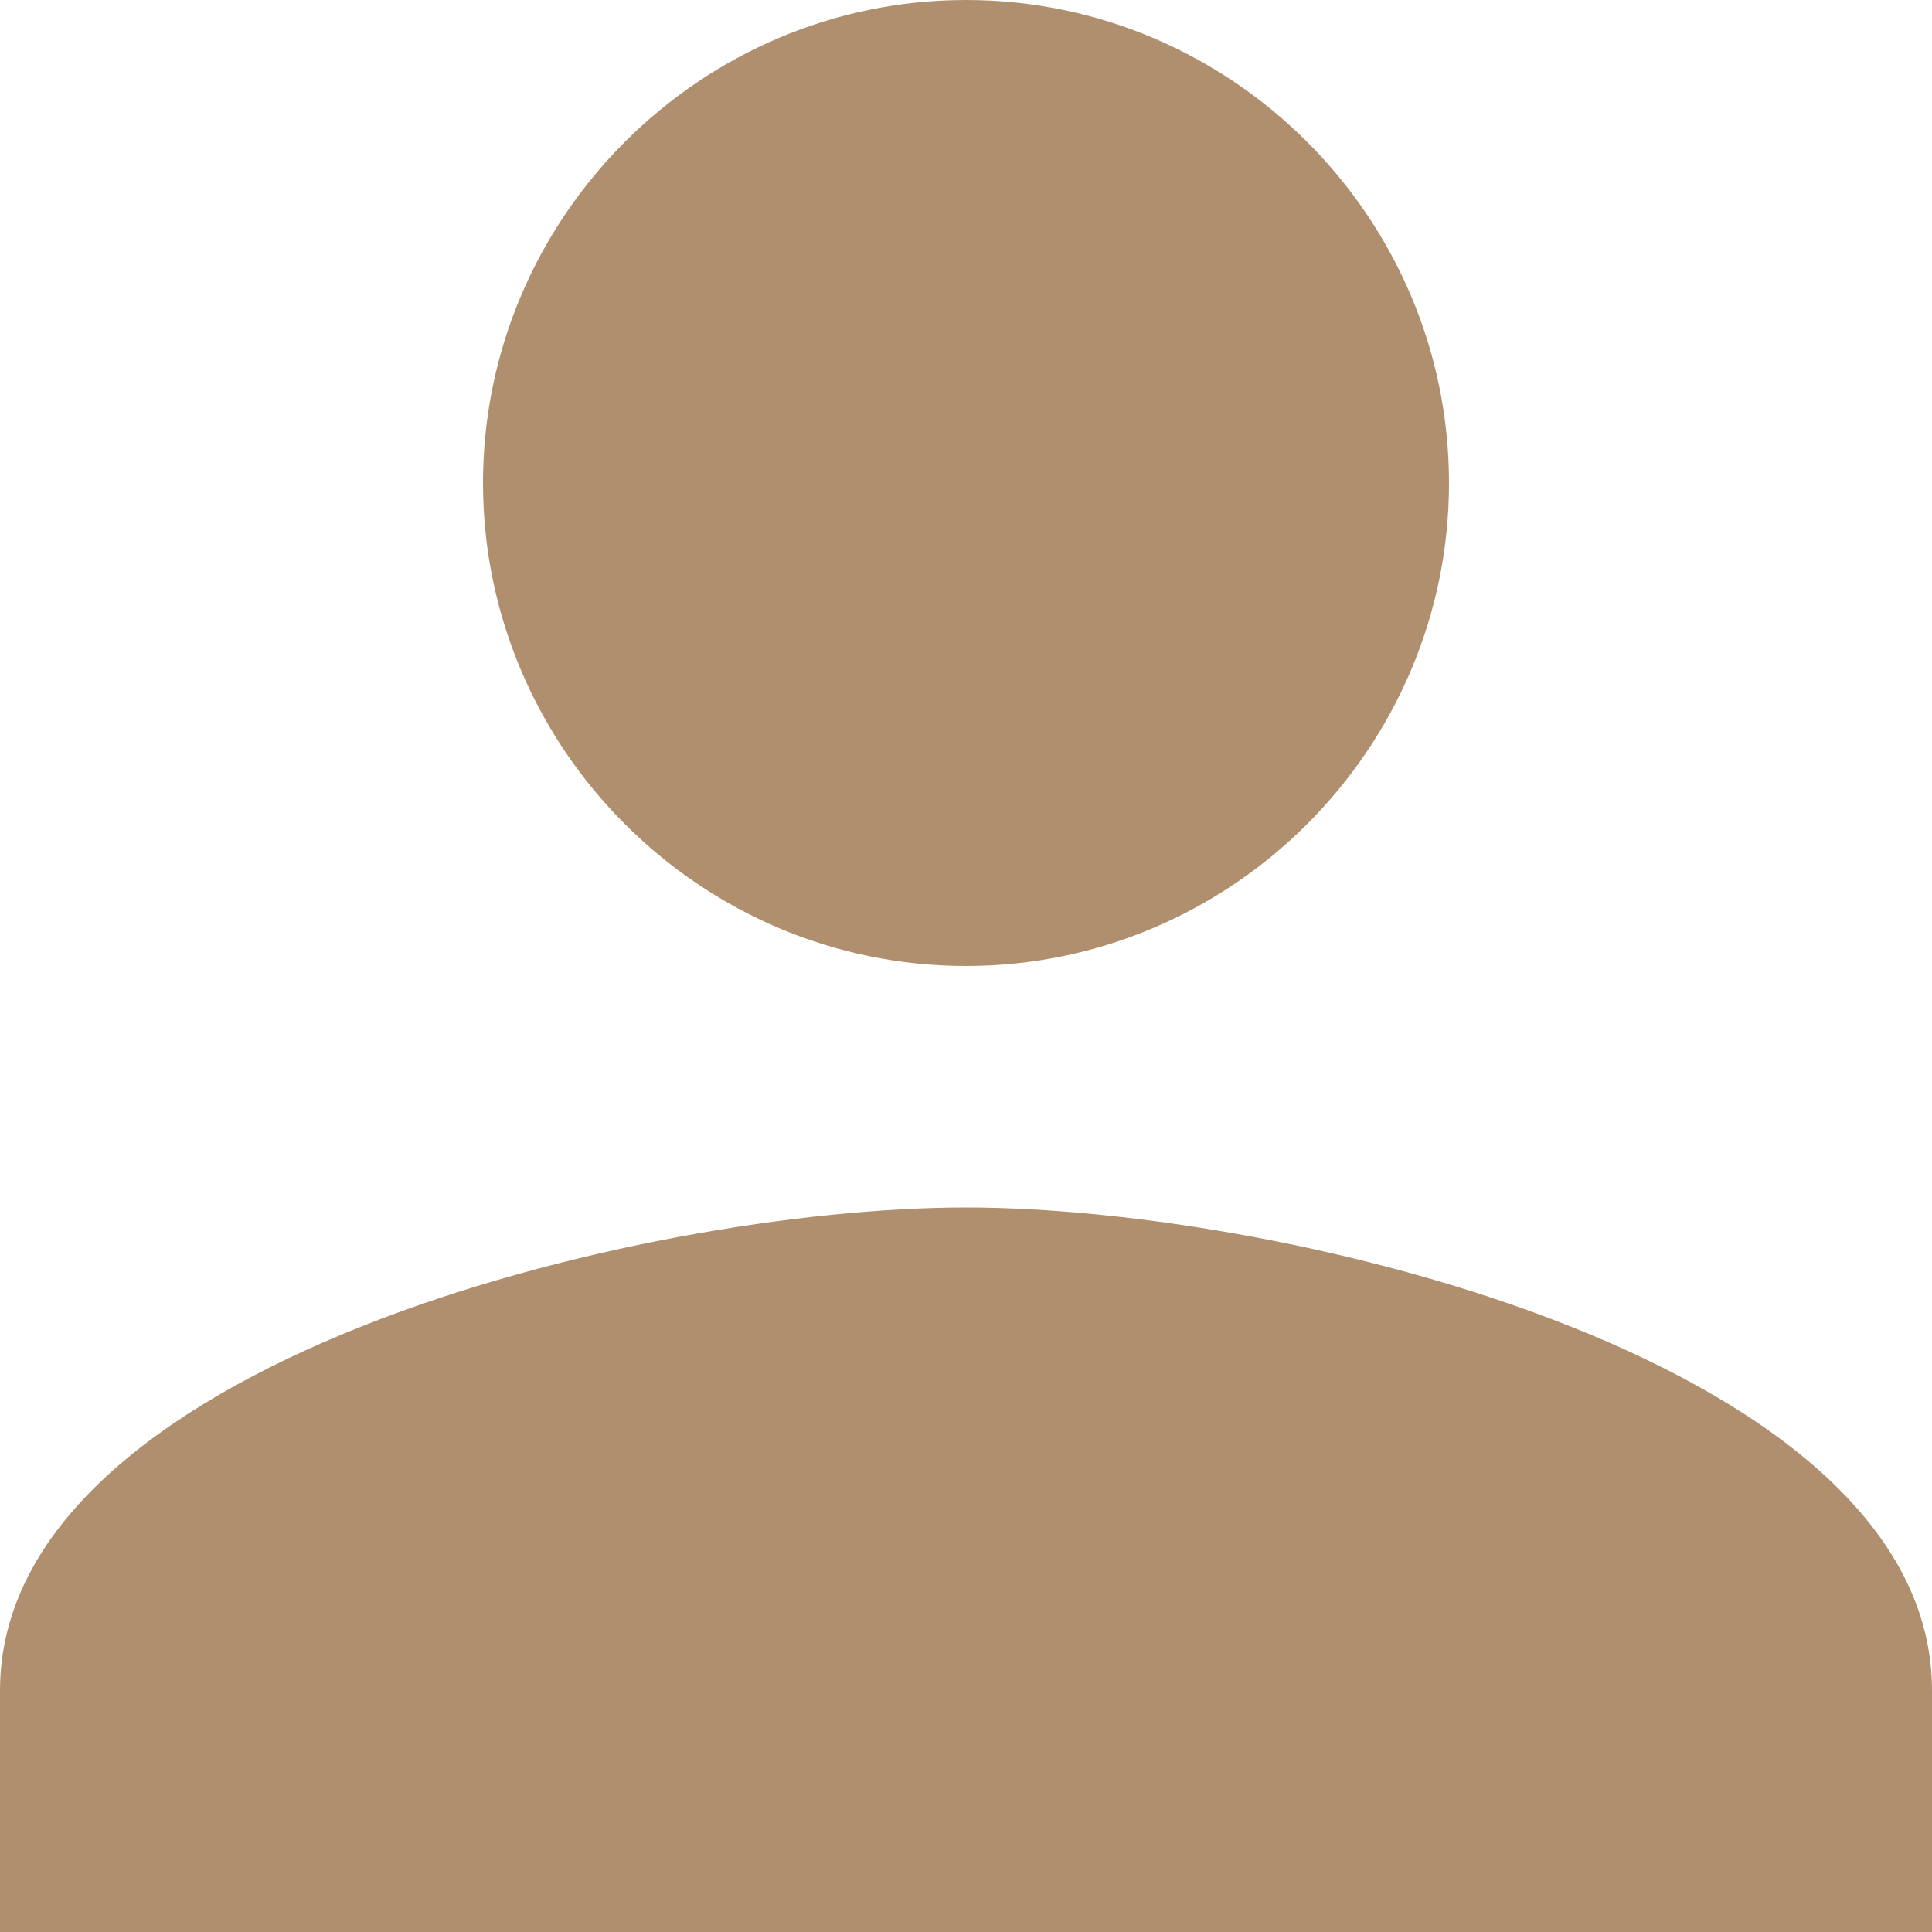
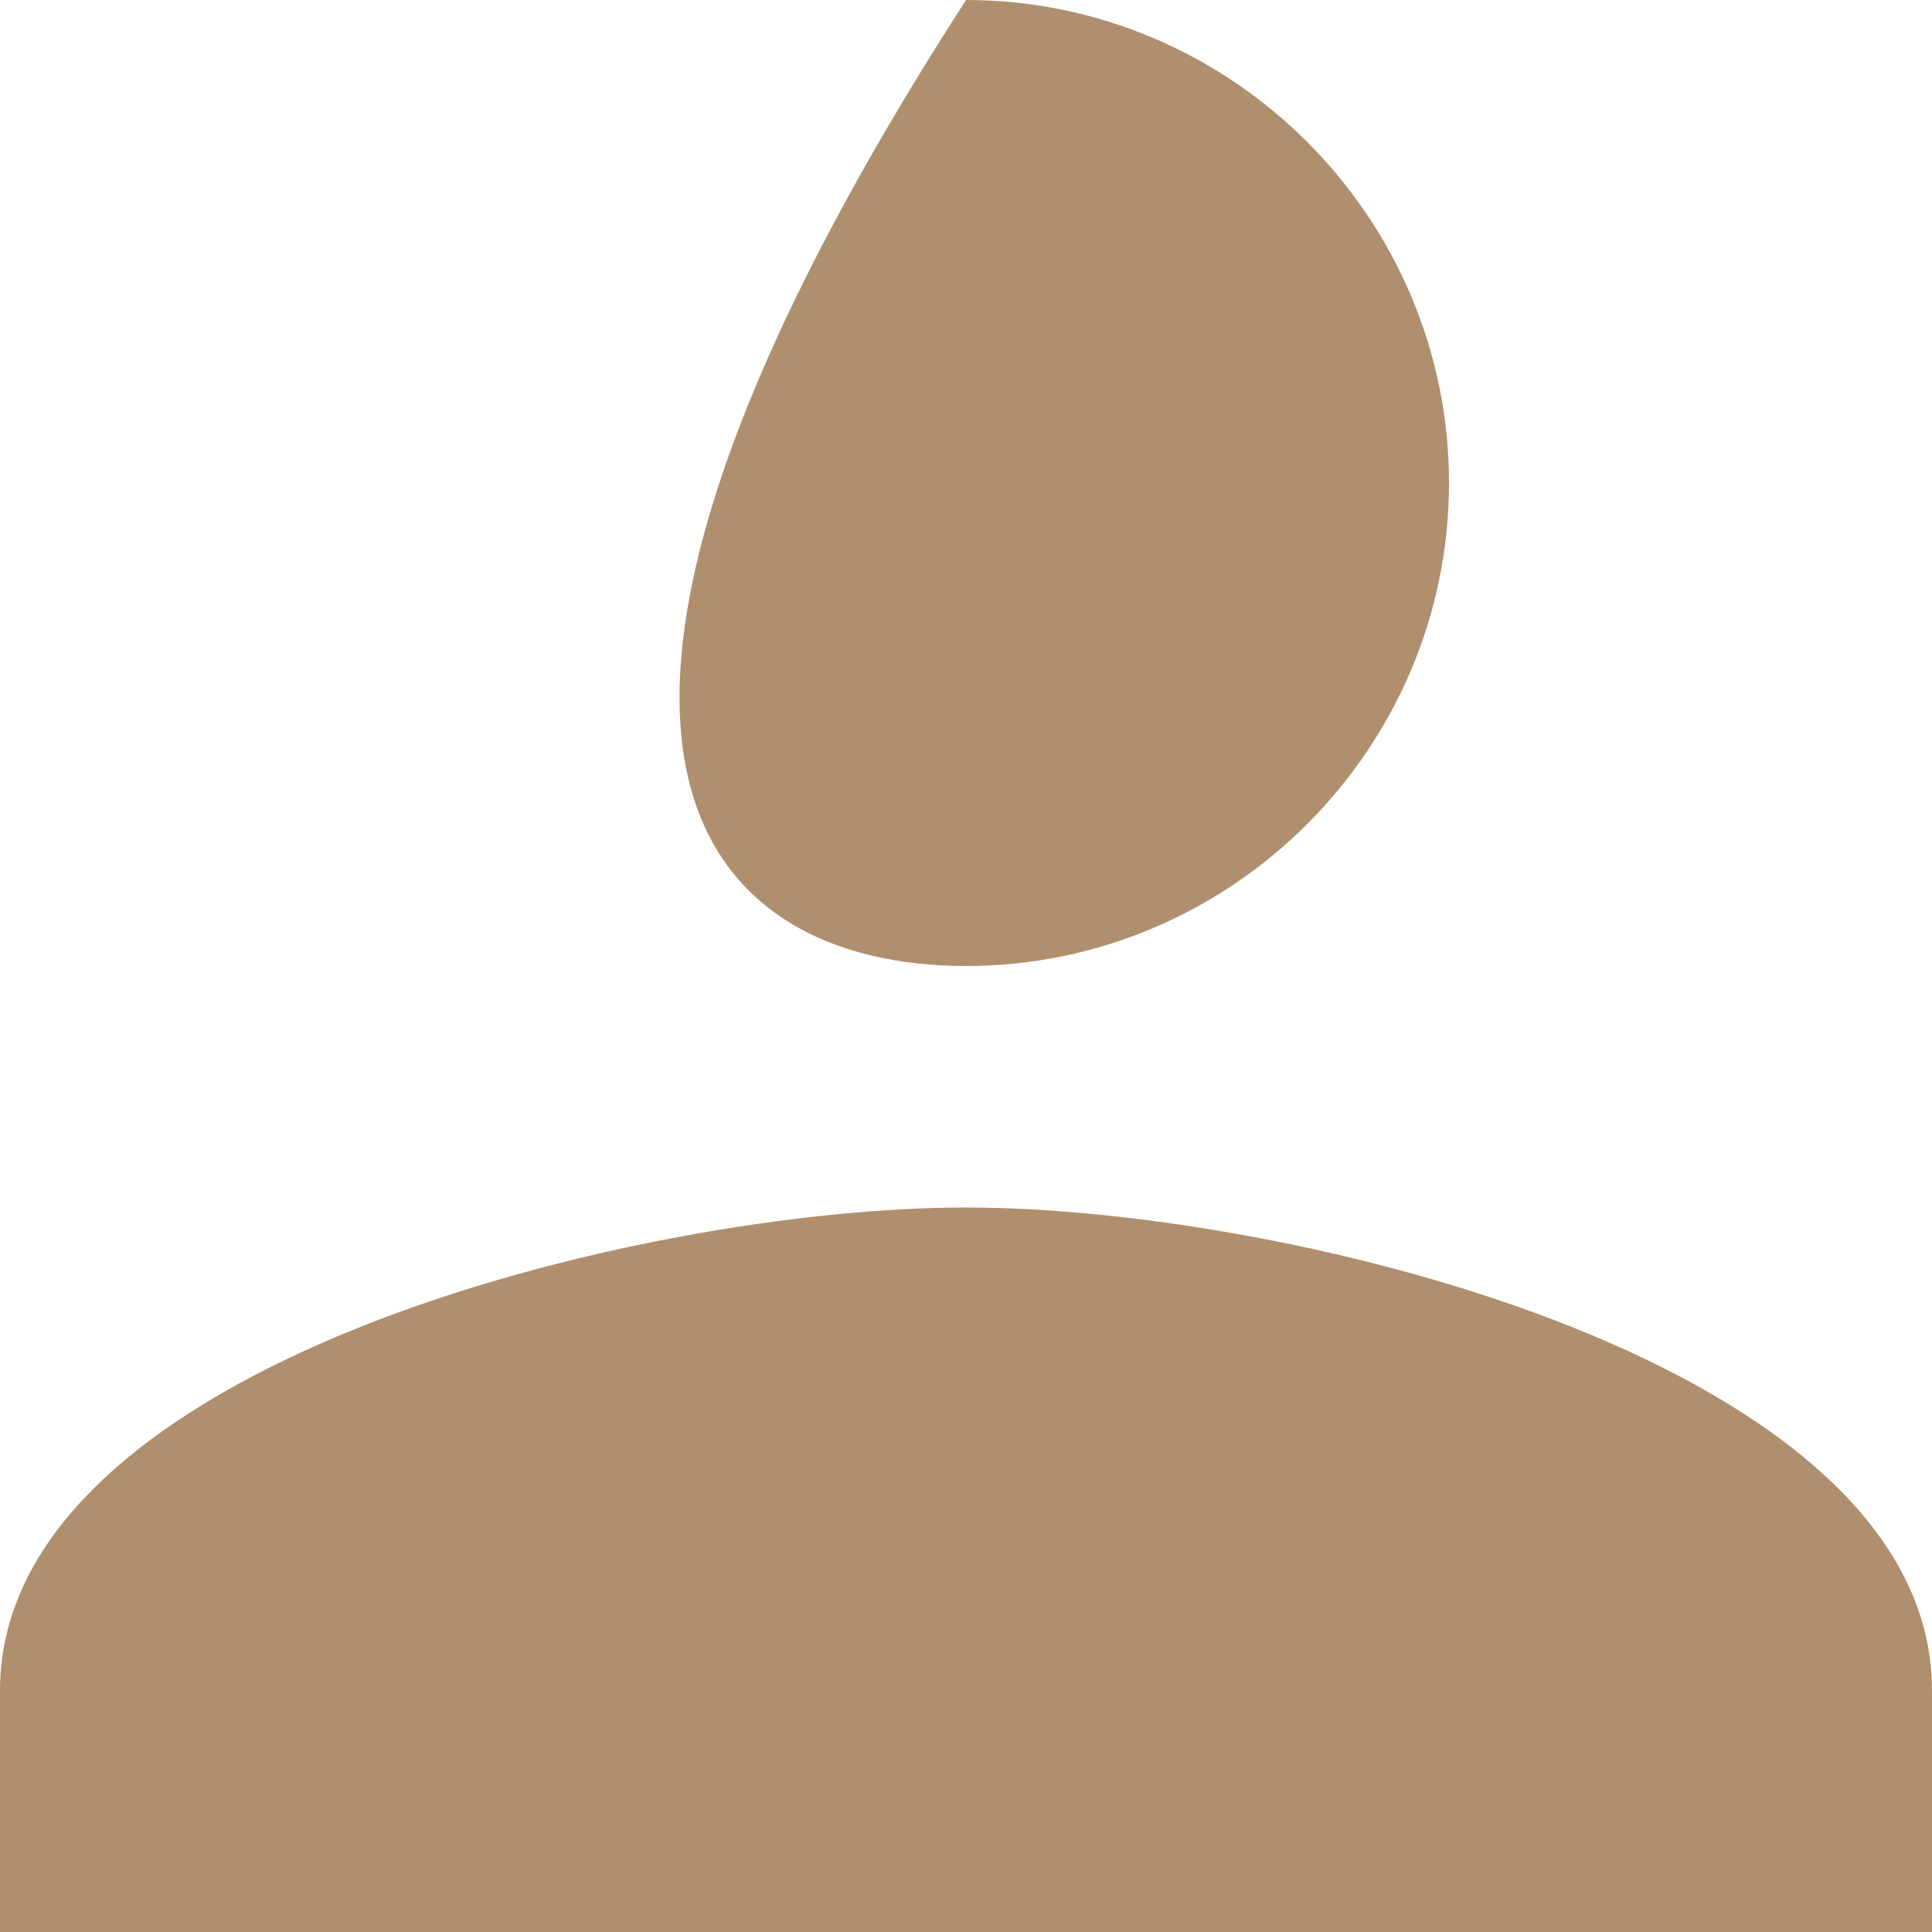
<svg xmlns="http://www.w3.org/2000/svg" width="11px" height="11px" viewBox="0 0 11 11" version="1.1">
  <title>Shape</title>
  <desc>Created with Sketch.</desc>
  <defs />
  <g id="Design-Phase-4" stroke="none" stroke-width="1" fill="none" fill-rule="evenodd">
    <g id="Escorted-Tours-Detail-Page-8" transform="translate(-1027, -930)" fill="#B08F6E">
      <g id="Your-tour-escorts-are" transform="translate(1027, 690)">
-         <path d="M5.5,245.5 C7.013,245.5 8.25,244.262 8.25,242.75 C8.25,241.238 7.013,240 5.5,240 C3.987,240 2.75,241.238 2.75,242.75 C2.75,244.262 3.987,245.5 5.5,245.5 L5.5,245.5 Z M5.5,246.875 C3.644,246.875 0,247.769 0,249.625 L0,251 L11,251 L11,249.625 C11,247.769 7.356,246.875 5.5,246.875 L5.5,246.875 Z" id="Shape" />
+         <path d="M5.5,245.5 C7.013,245.5 8.25,244.262 8.25,242.75 C8.25,241.238 7.013,240 5.5,240 C2.75,244.262 3.987,245.5 5.5,245.5 L5.5,245.5 Z M5.5,246.875 C3.644,246.875 0,247.769 0,249.625 L0,251 L11,251 L11,249.625 C11,247.769 7.356,246.875 5.5,246.875 L5.5,246.875 Z" id="Shape" />
      </g>
    </g>
  </g>
</svg>